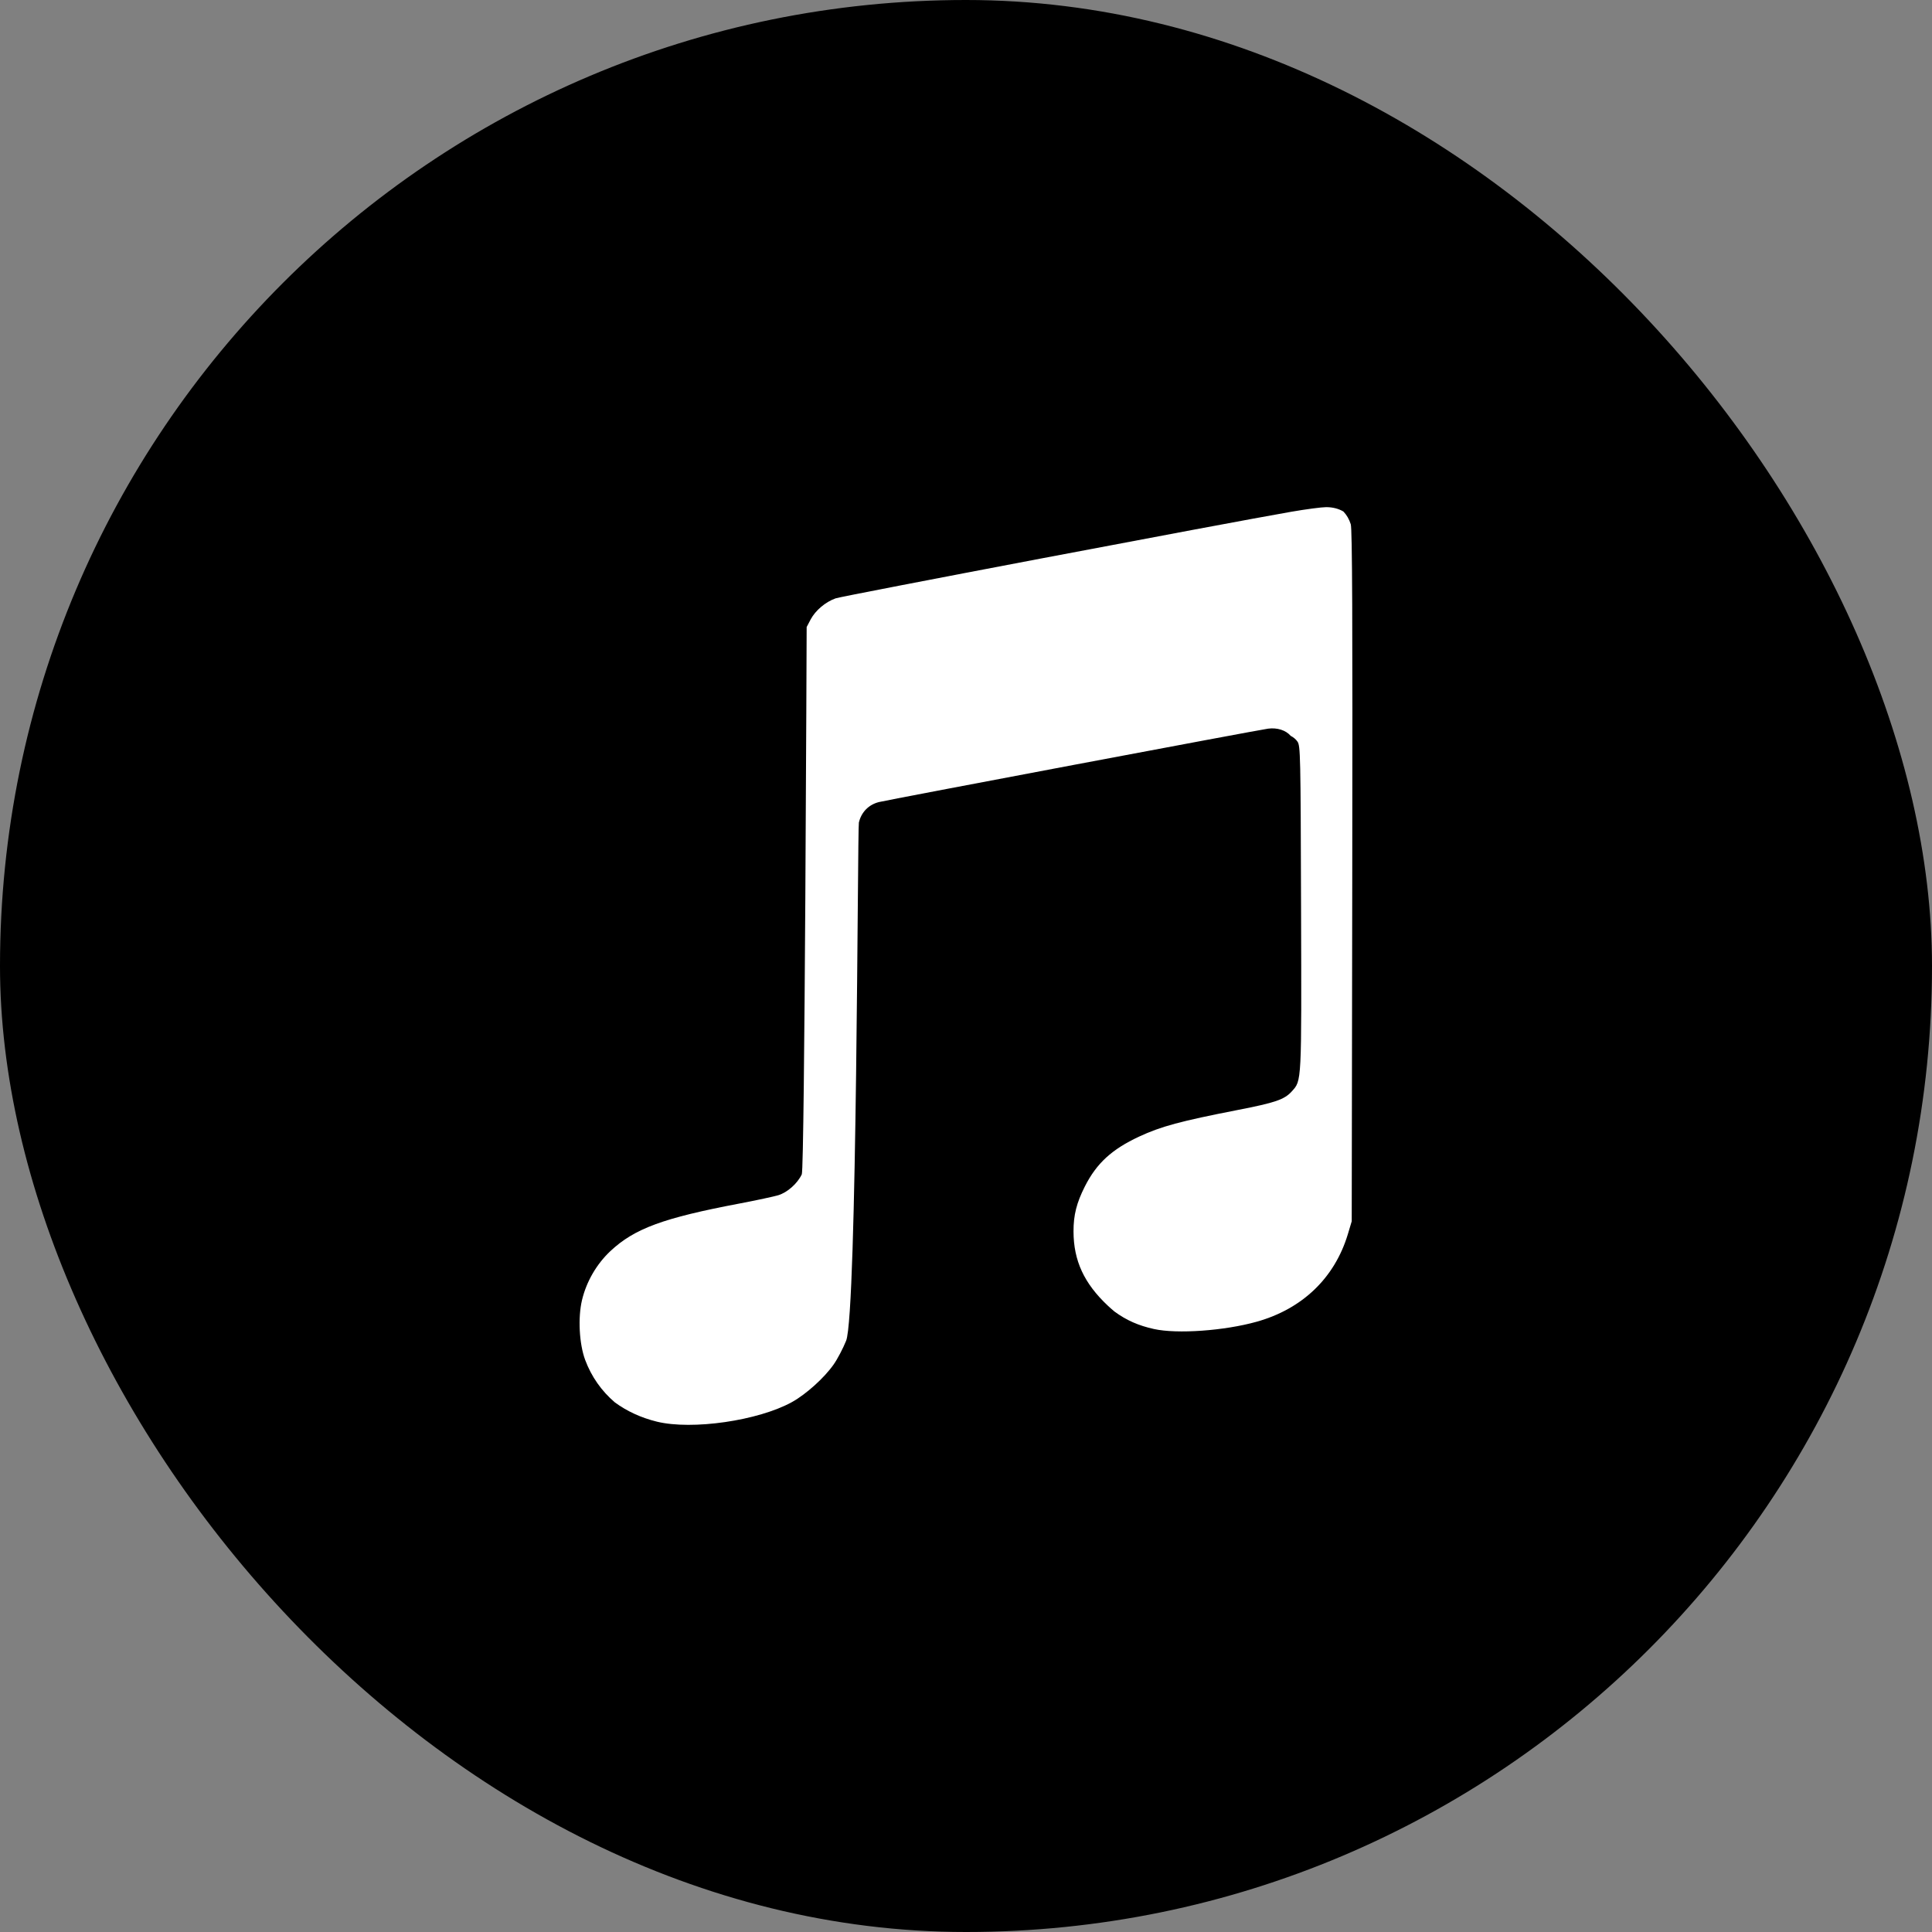
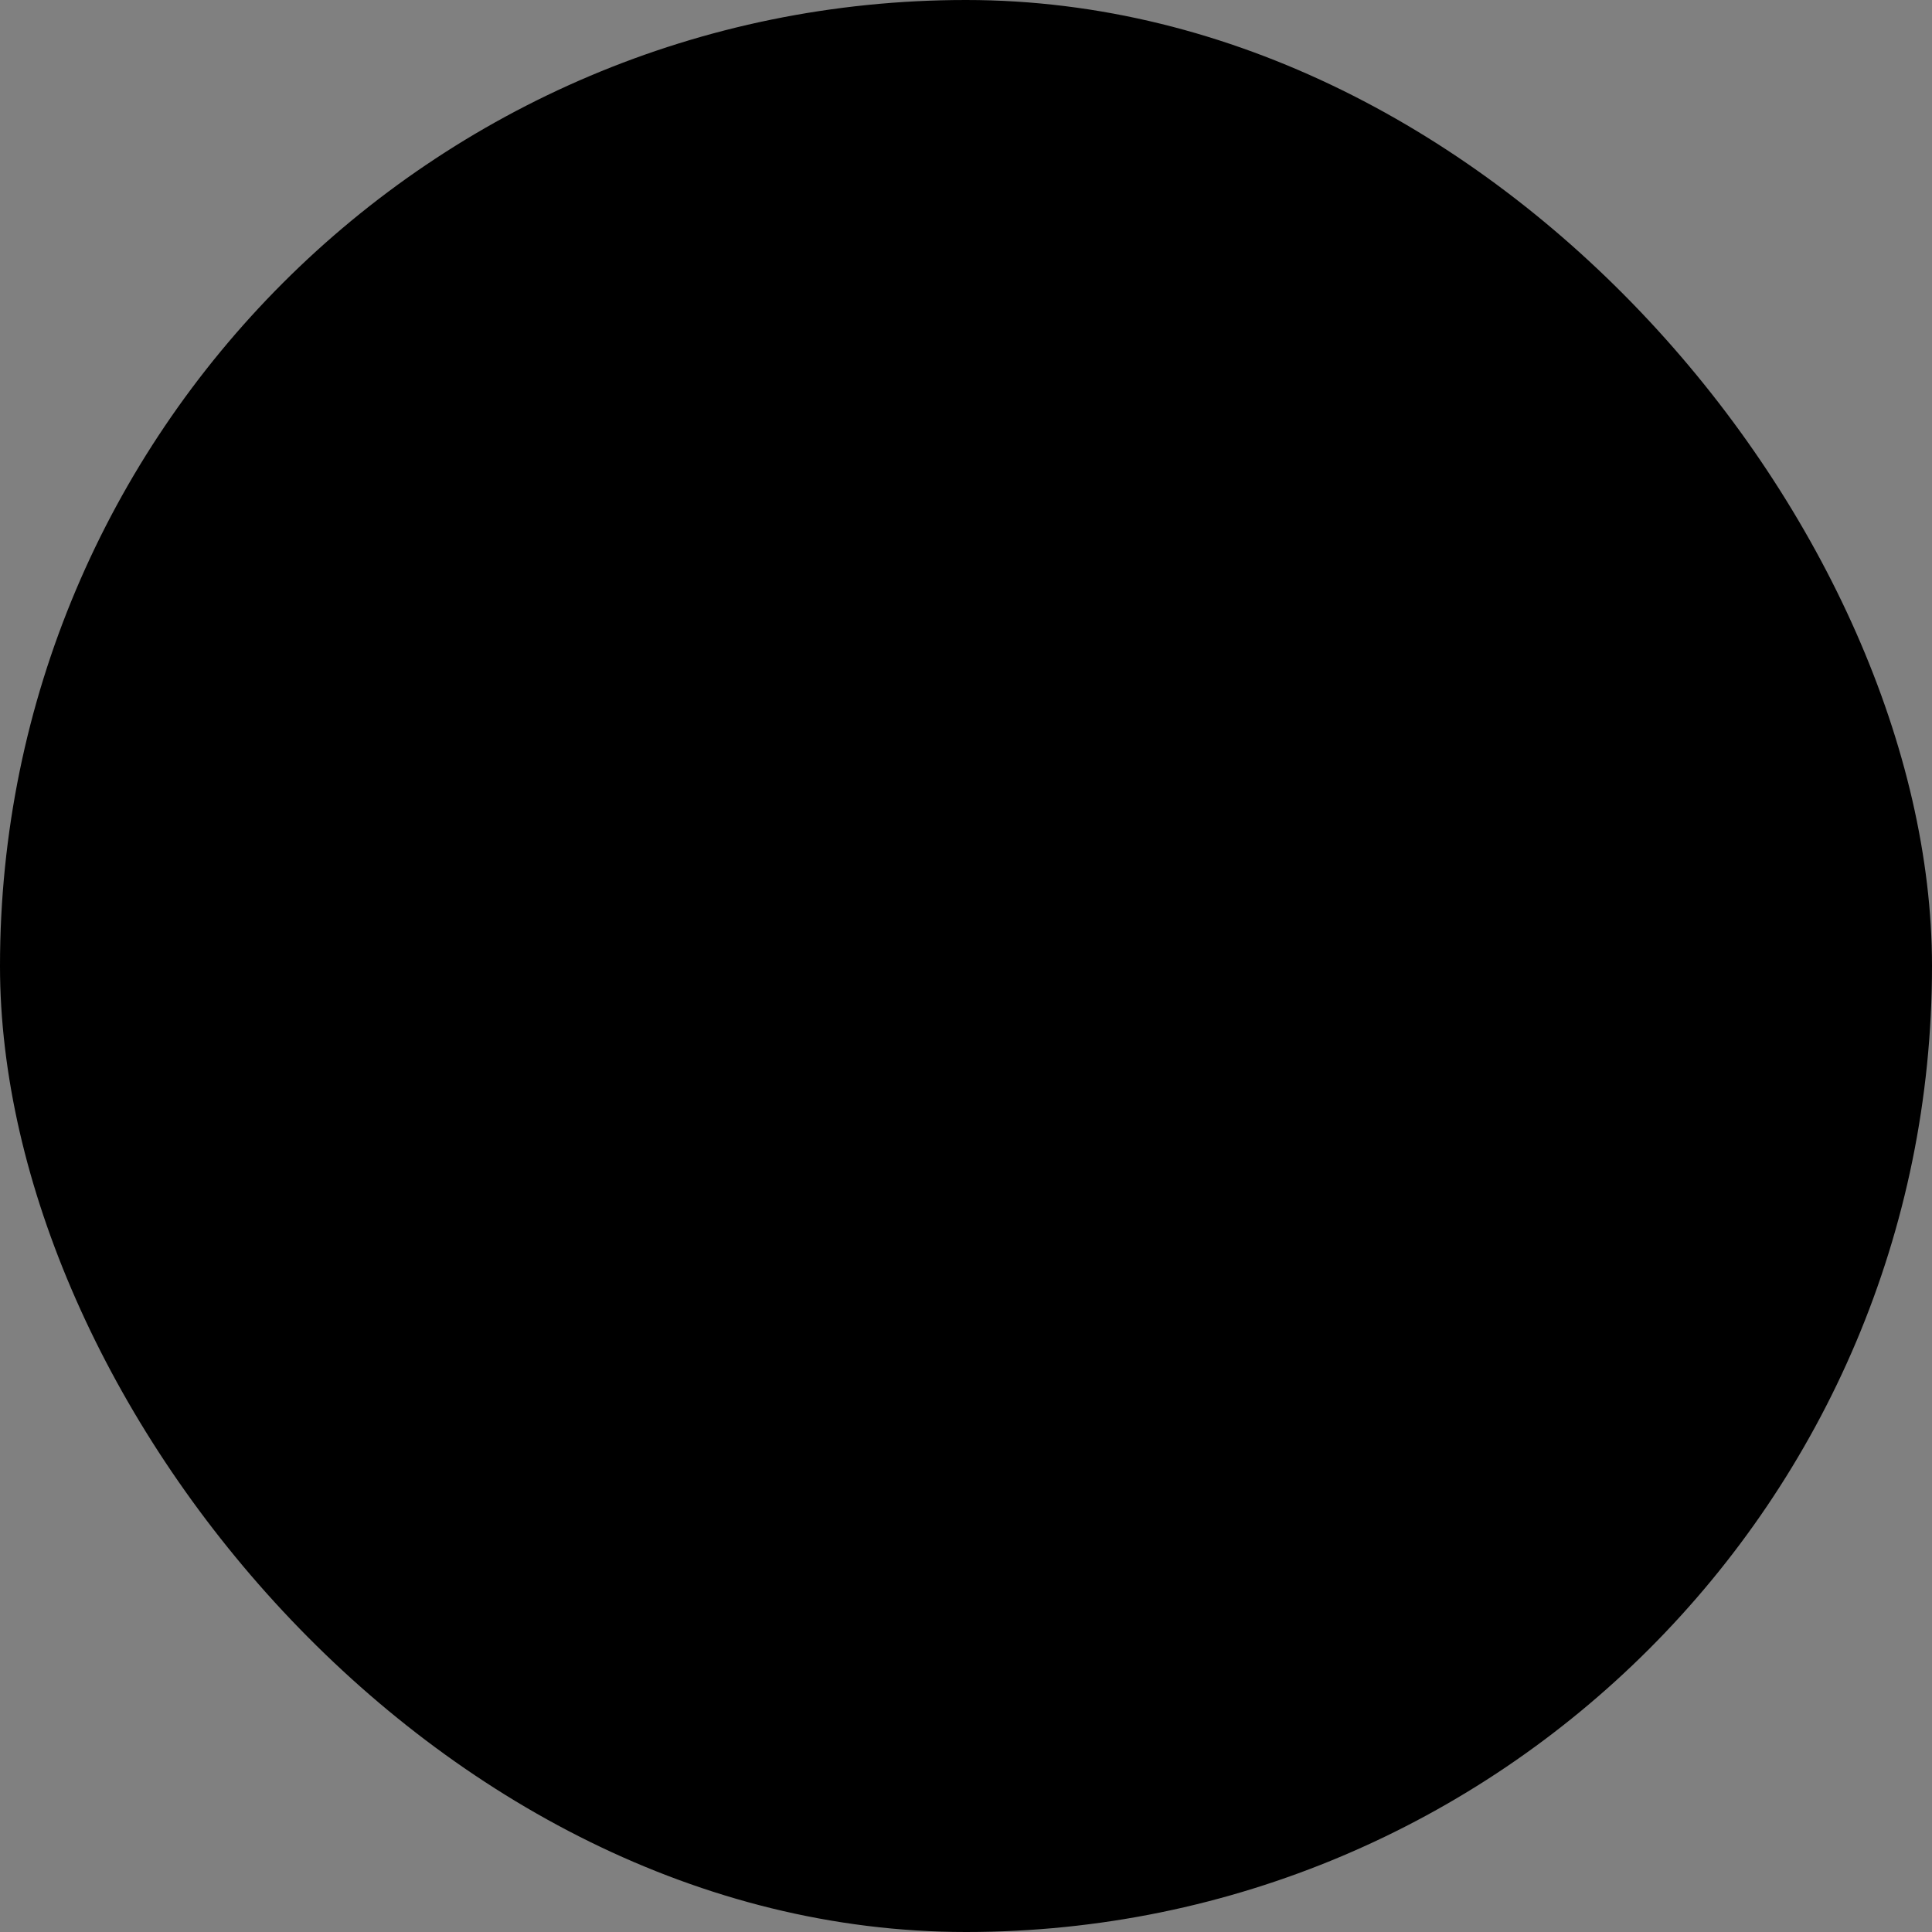
<svg xmlns="http://www.w3.org/2000/svg" width="40" height="40" viewBox="0 0 40 40" fill="none">
  <rect x="0" y="0" width="40" height="40" fill="#808080" stroke="none" />
  <rect width="40" height="40" rx="20" fill="black" />
-   <path d="M26.018 27.365C26.964 27.1 27.633 26.458 27.906 25.552L27.986 25.285L27.997 18.136C28.005 12.783 27.997 10.954 27.966 10.854C27.933 10.749 27.881 10.66 27.813 10.59C27.713 10.531 27.593 10.5 27.456 10.5C27.362 10.5 27.036 10.543 26.731 10.596C25.383 10.83 17.437 12.34 17.301 12.388C17.091 12.462 16.883 12.638 16.784 12.824L16.701 12.982C16.701 12.982 16.661 24.188 16.6 24.314C16.508 24.506 16.302 24.688 16.113 24.746C16.023 24.773 15.668 24.849 15.324 24.915C13.729 25.217 13.137 25.435 12.636 25.904C12.352 26.171 12.141 26.534 12.05 26.916C11.963 27.28 11.992 27.826 12.116 28.158C12.246 28.505 12.456 28.801 12.729 29.034C12.978 29.217 13.271 29.353 13.601 29.434C14.331 29.612 15.698 29.414 16.396 29.029C16.688 28.867 17.064 28.529 17.259 28.251C17.337 28.141 17.453 27.92 17.518 27.759C17.746 27.195 17.753 17.157 17.782 17.031C17.831 16.816 17.985 16.659 18.197 16.606C18.388 16.558 26.039 15.115 26.255 15.086C26.444 15.061 26.623 15.119 26.721 15.234C26.779 15.264 26.828 15.304 26.862 15.353C26.924 15.441 26.928 15.616 26.937 18.794C26.948 22.452 26.952 22.366 26.744 22.597C26.592 22.765 26.403 22.83 25.625 22.981C24.442 23.212 24.037 23.321 23.584 23.532C23.018 23.796 22.704 24.084 22.461 24.564C22.289 24.904 22.225 25.158 22.226 25.496C22.227 26.1 22.445 26.572 22.938 27.034C22.983 27.076 23.028 27.116 23.073 27.153C23.321 27.336 23.574 27.446 23.892 27.516C24.372 27.622 25.35 27.552 26.018 27.365Z" fill="white" />
</svg>